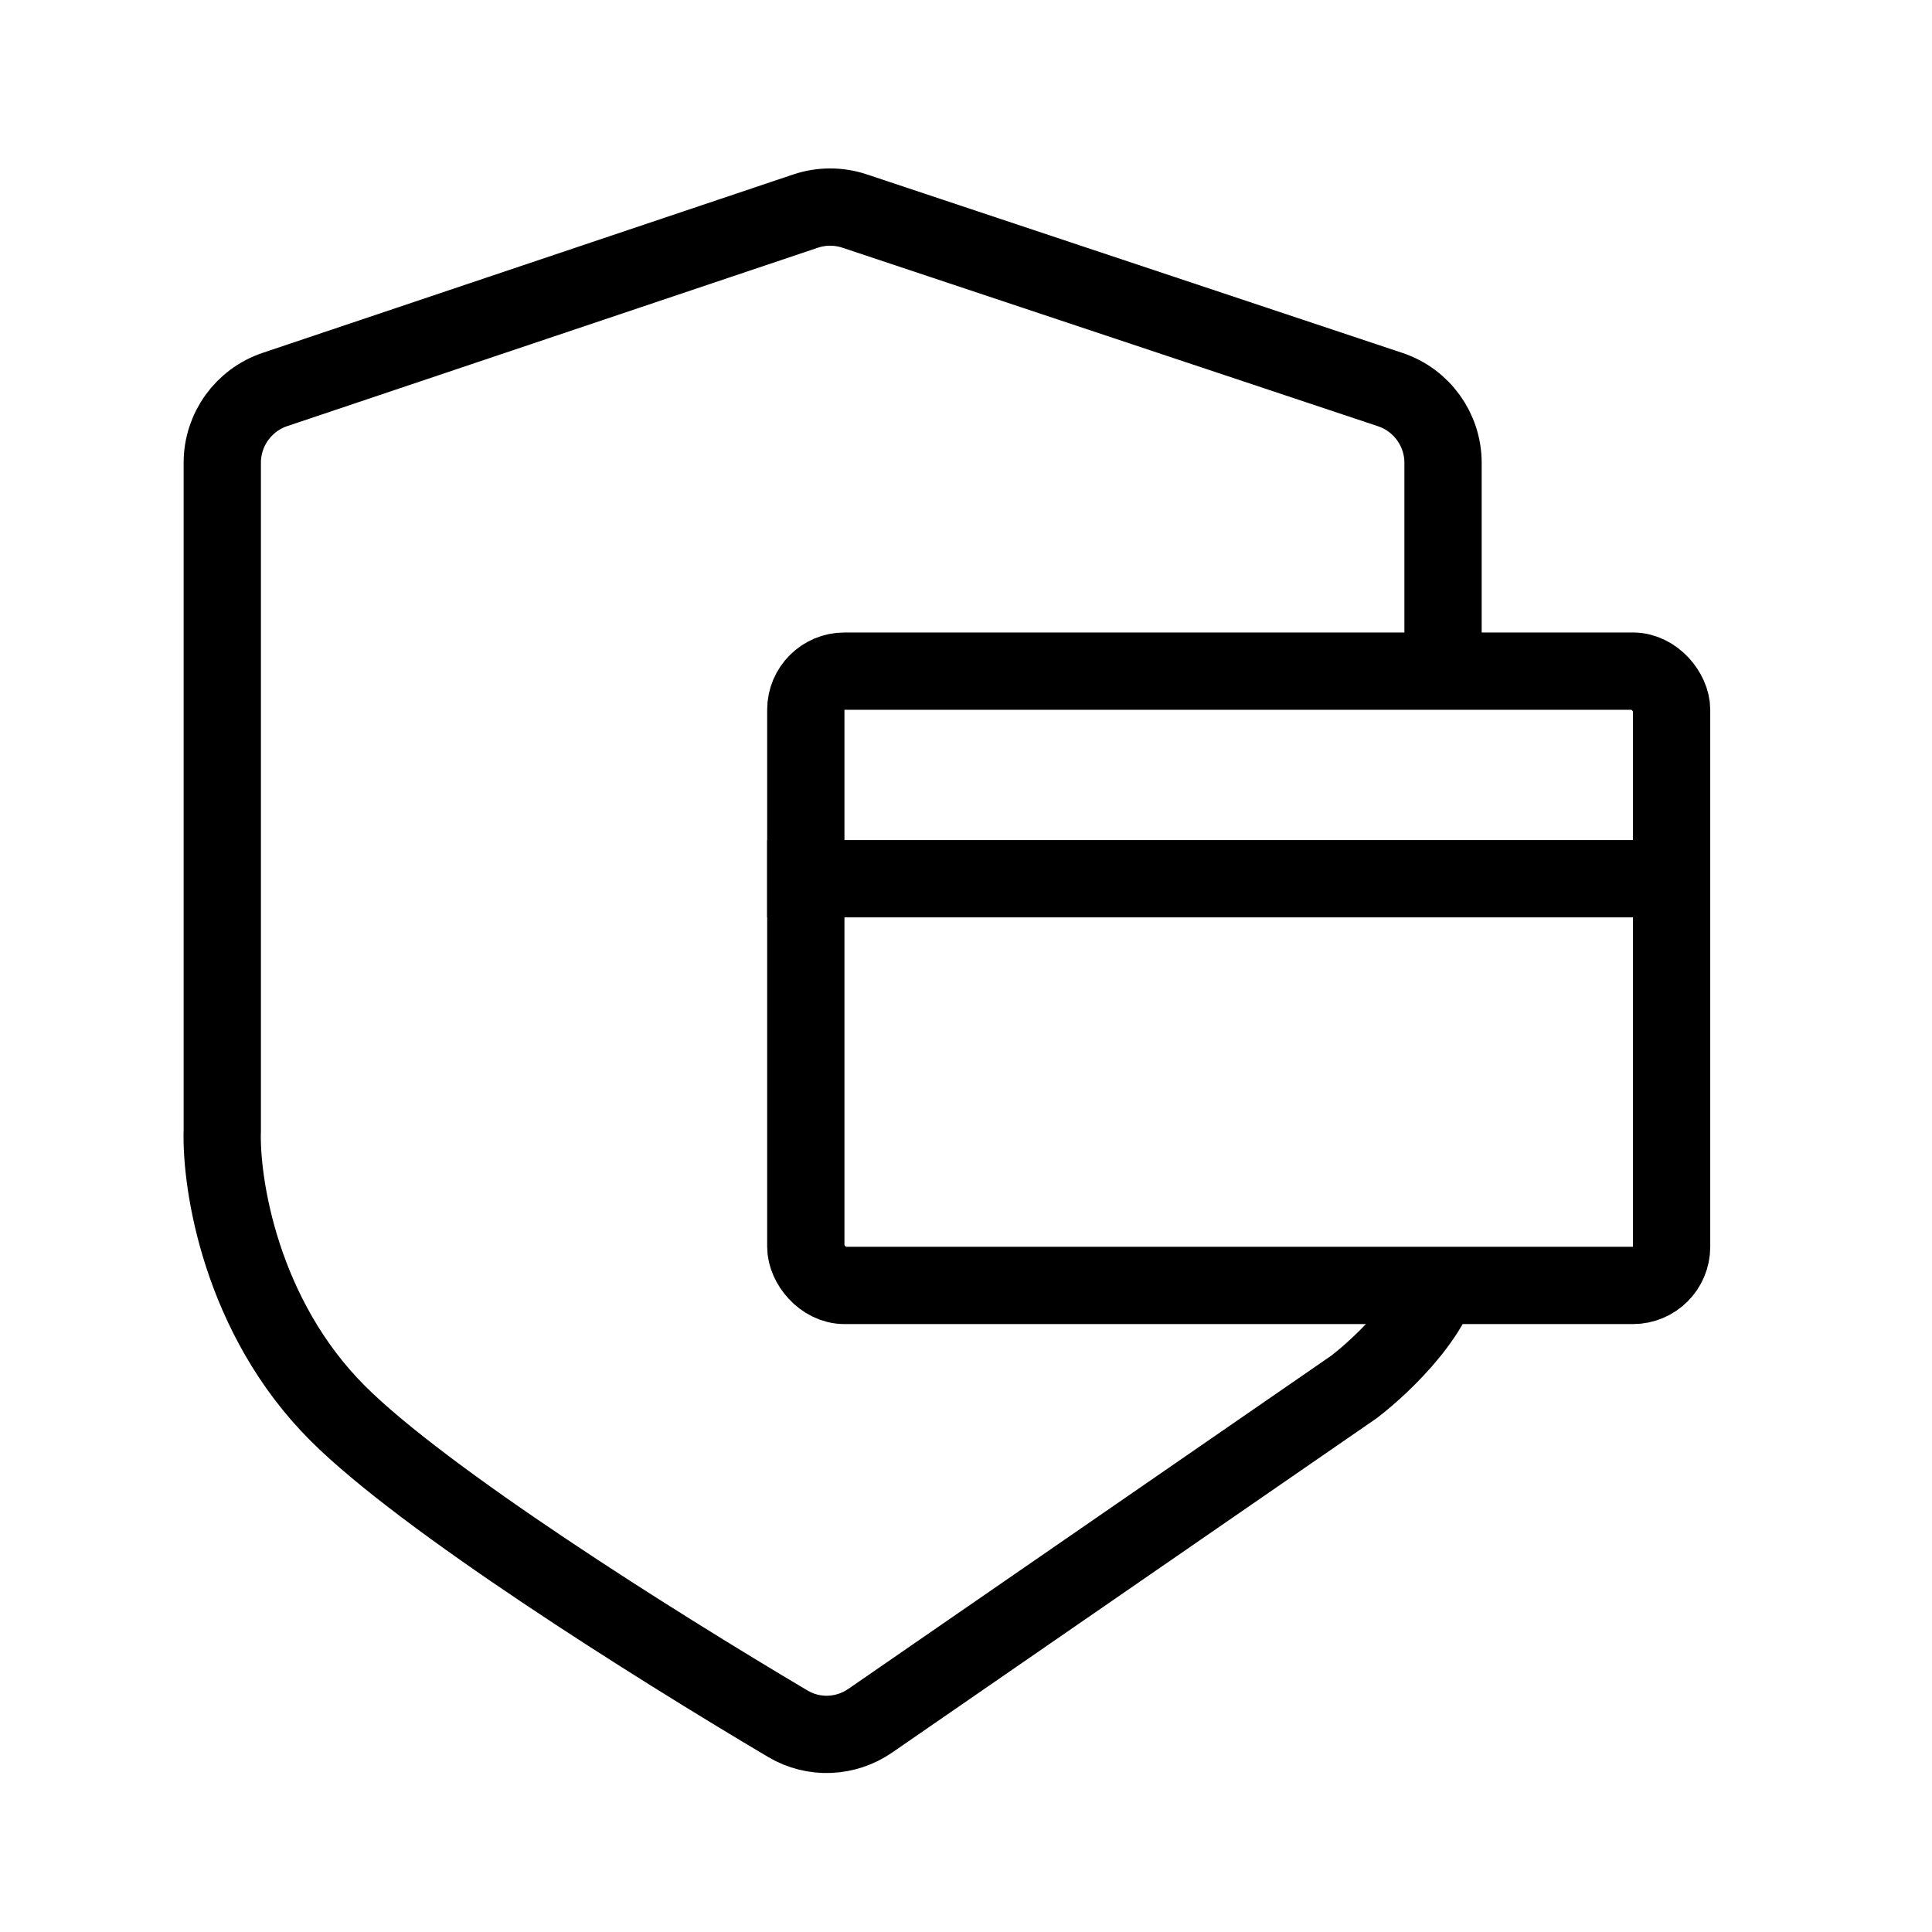
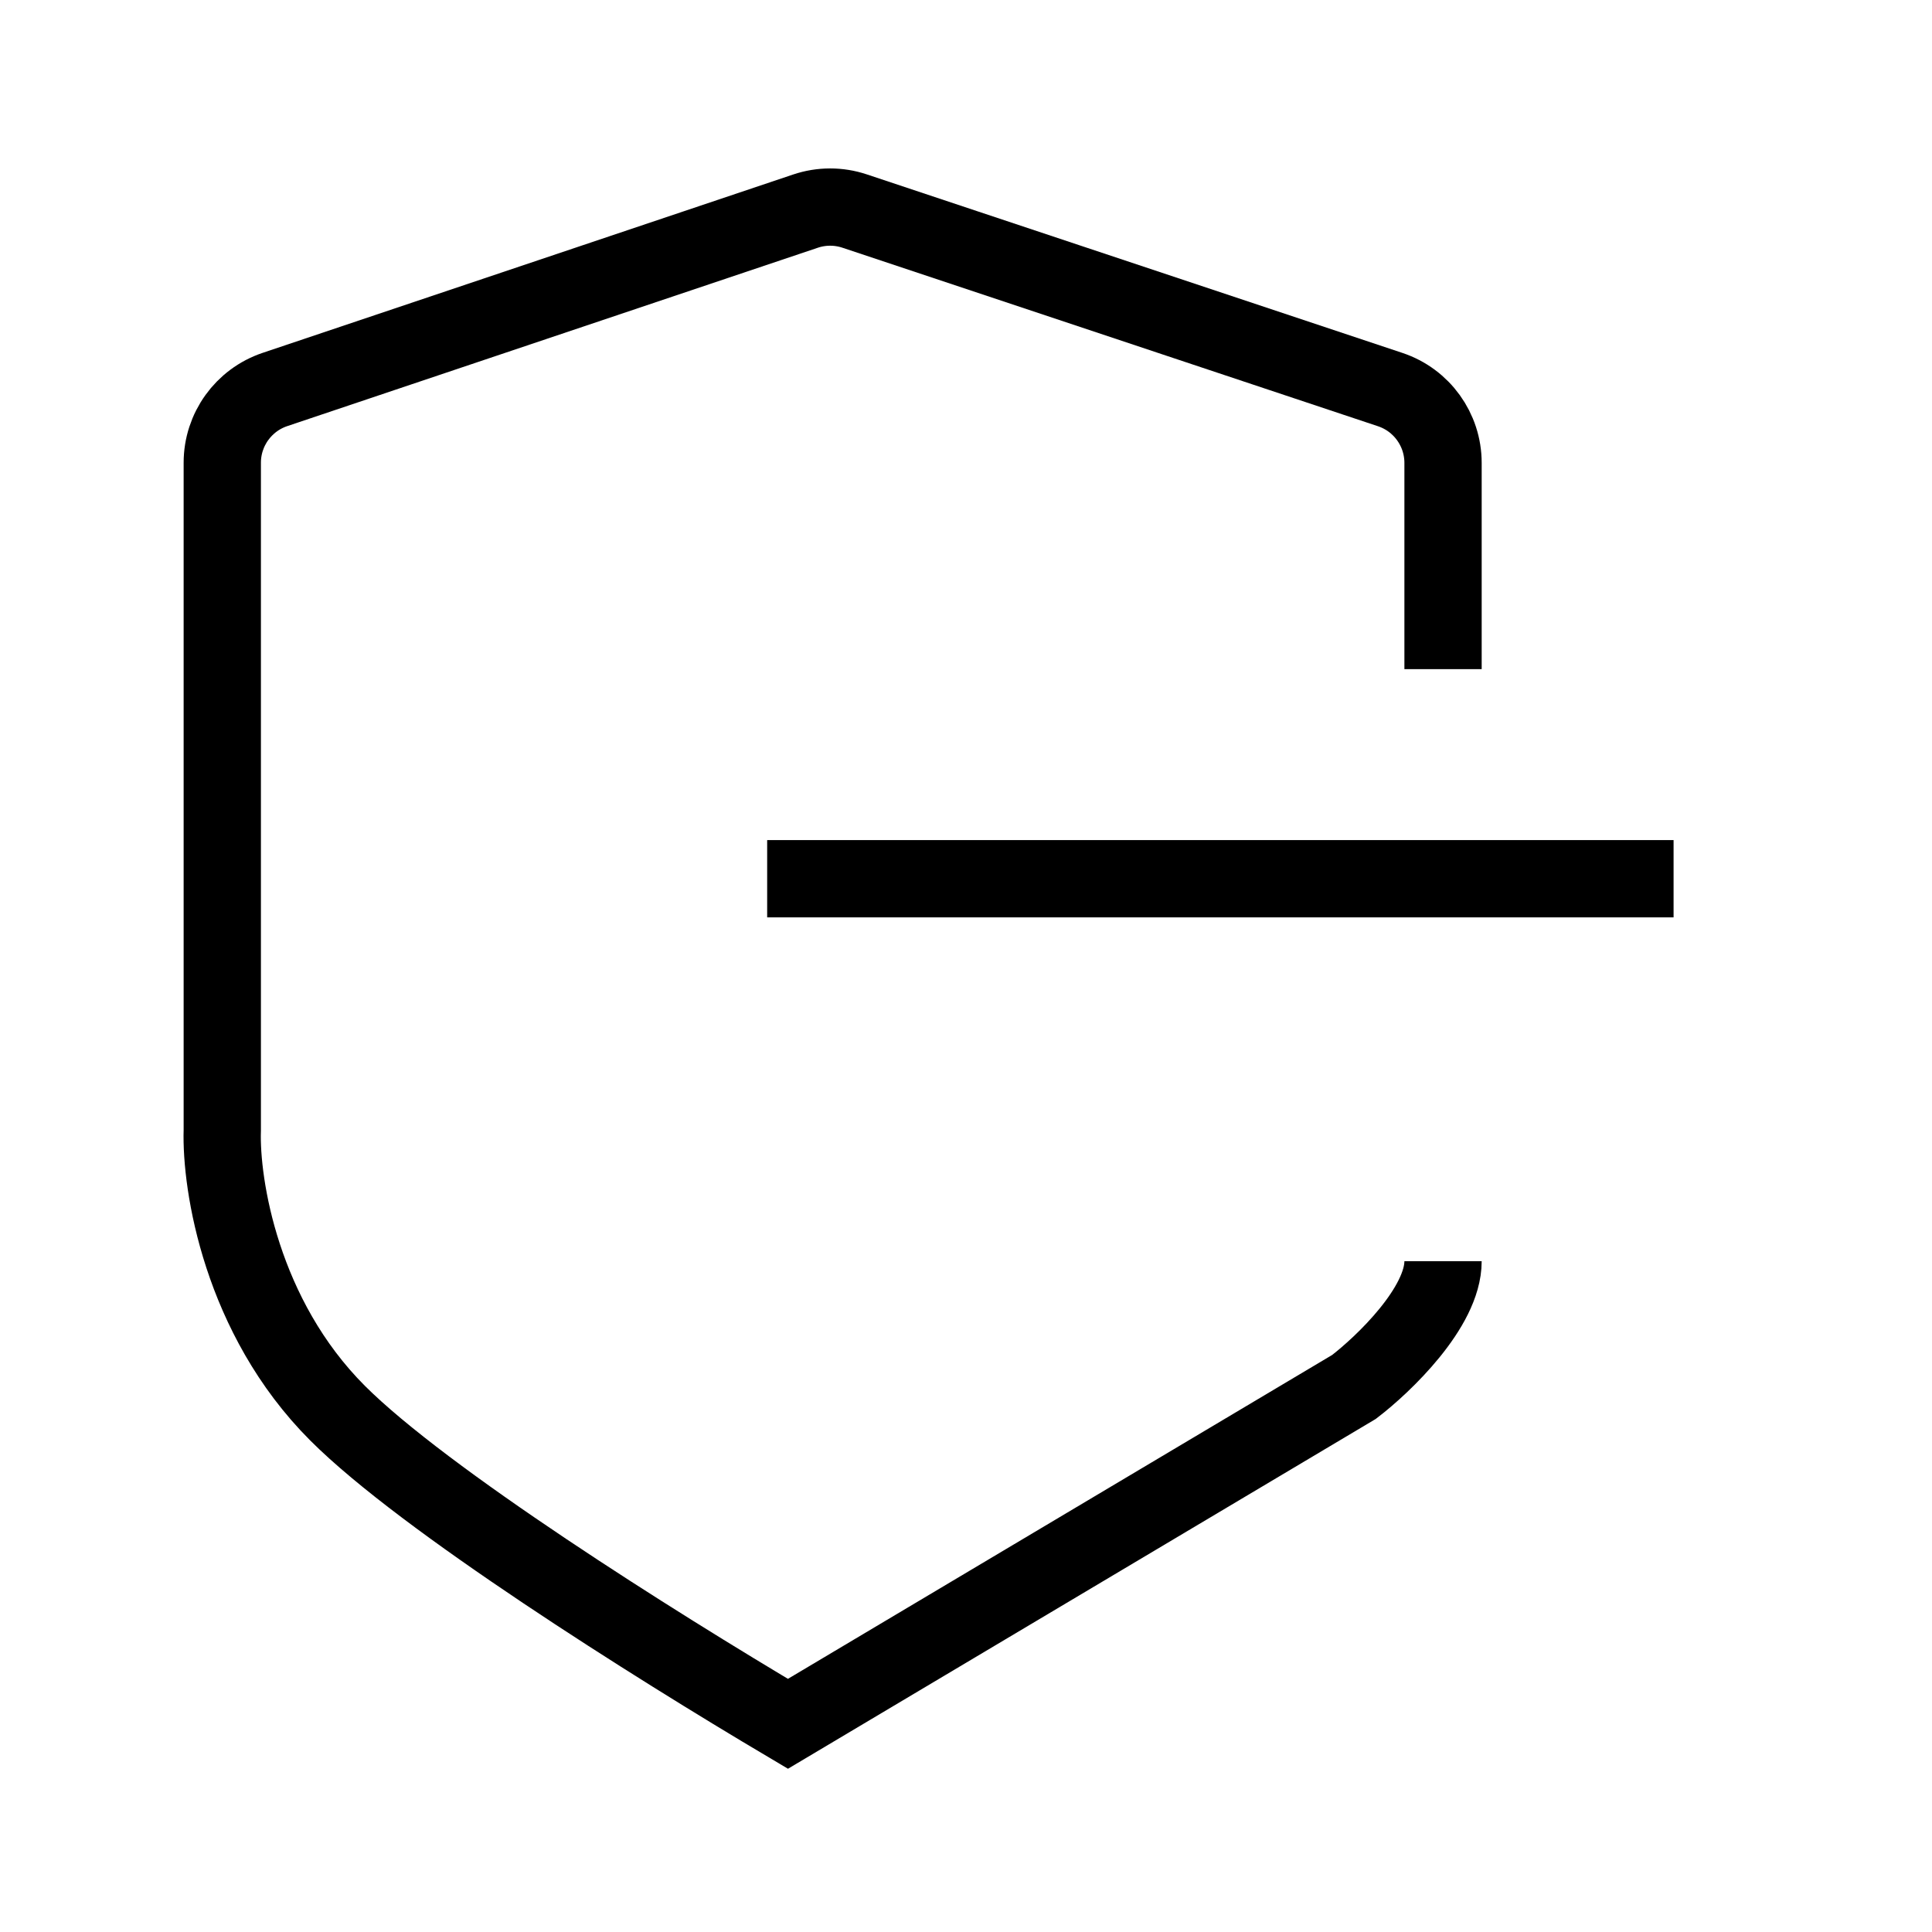
<svg xmlns="http://www.w3.org/2000/svg" fill="none" viewBox="0 0 200 200" height="200" width="200">
-   <path stroke-width="8" stroke="black" d="M149.383 69.271V47.919C149.383 44.475 147.18 41.418 143.913 40.329L88.466 21.847C86.817 21.297 85.034 21.3 83.387 21.854L28.461 40.32C25.204 41.415 23.01 44.467 23.01 47.903V117C22.829 122.605 24.963 136.308 34.943 146.288C43.907 155.253 67.546 170.139 81.567 178.448C84.225 180.023 87.546 179.882 90.089 178.127L140.163 143.576C143.236 141.226 149.383 135.332 149.383 130.559" />
-   <rect stroke-width="8" stroke="black" rx="4" height="63.593" width="89.627" y="69.475" x="83.417" />
+   <path stroke-width="8" stroke="black" d="M149.383 69.271V47.919C149.383 44.475 147.18 41.418 143.913 40.329L88.466 21.847C86.817 21.297 85.034 21.3 83.387 21.854L28.461 40.32C25.204 41.415 23.01 44.467 23.01 47.903V117C22.829 122.605 24.963 136.308 34.943 146.288C43.907 155.253 67.546 170.139 81.567 178.448L140.163 143.576C143.236 141.226 149.383 135.332 149.383 130.559" />
  <path stroke-width="8" stroke="black" d="M79.417 90.966H173.248" />
</svg>